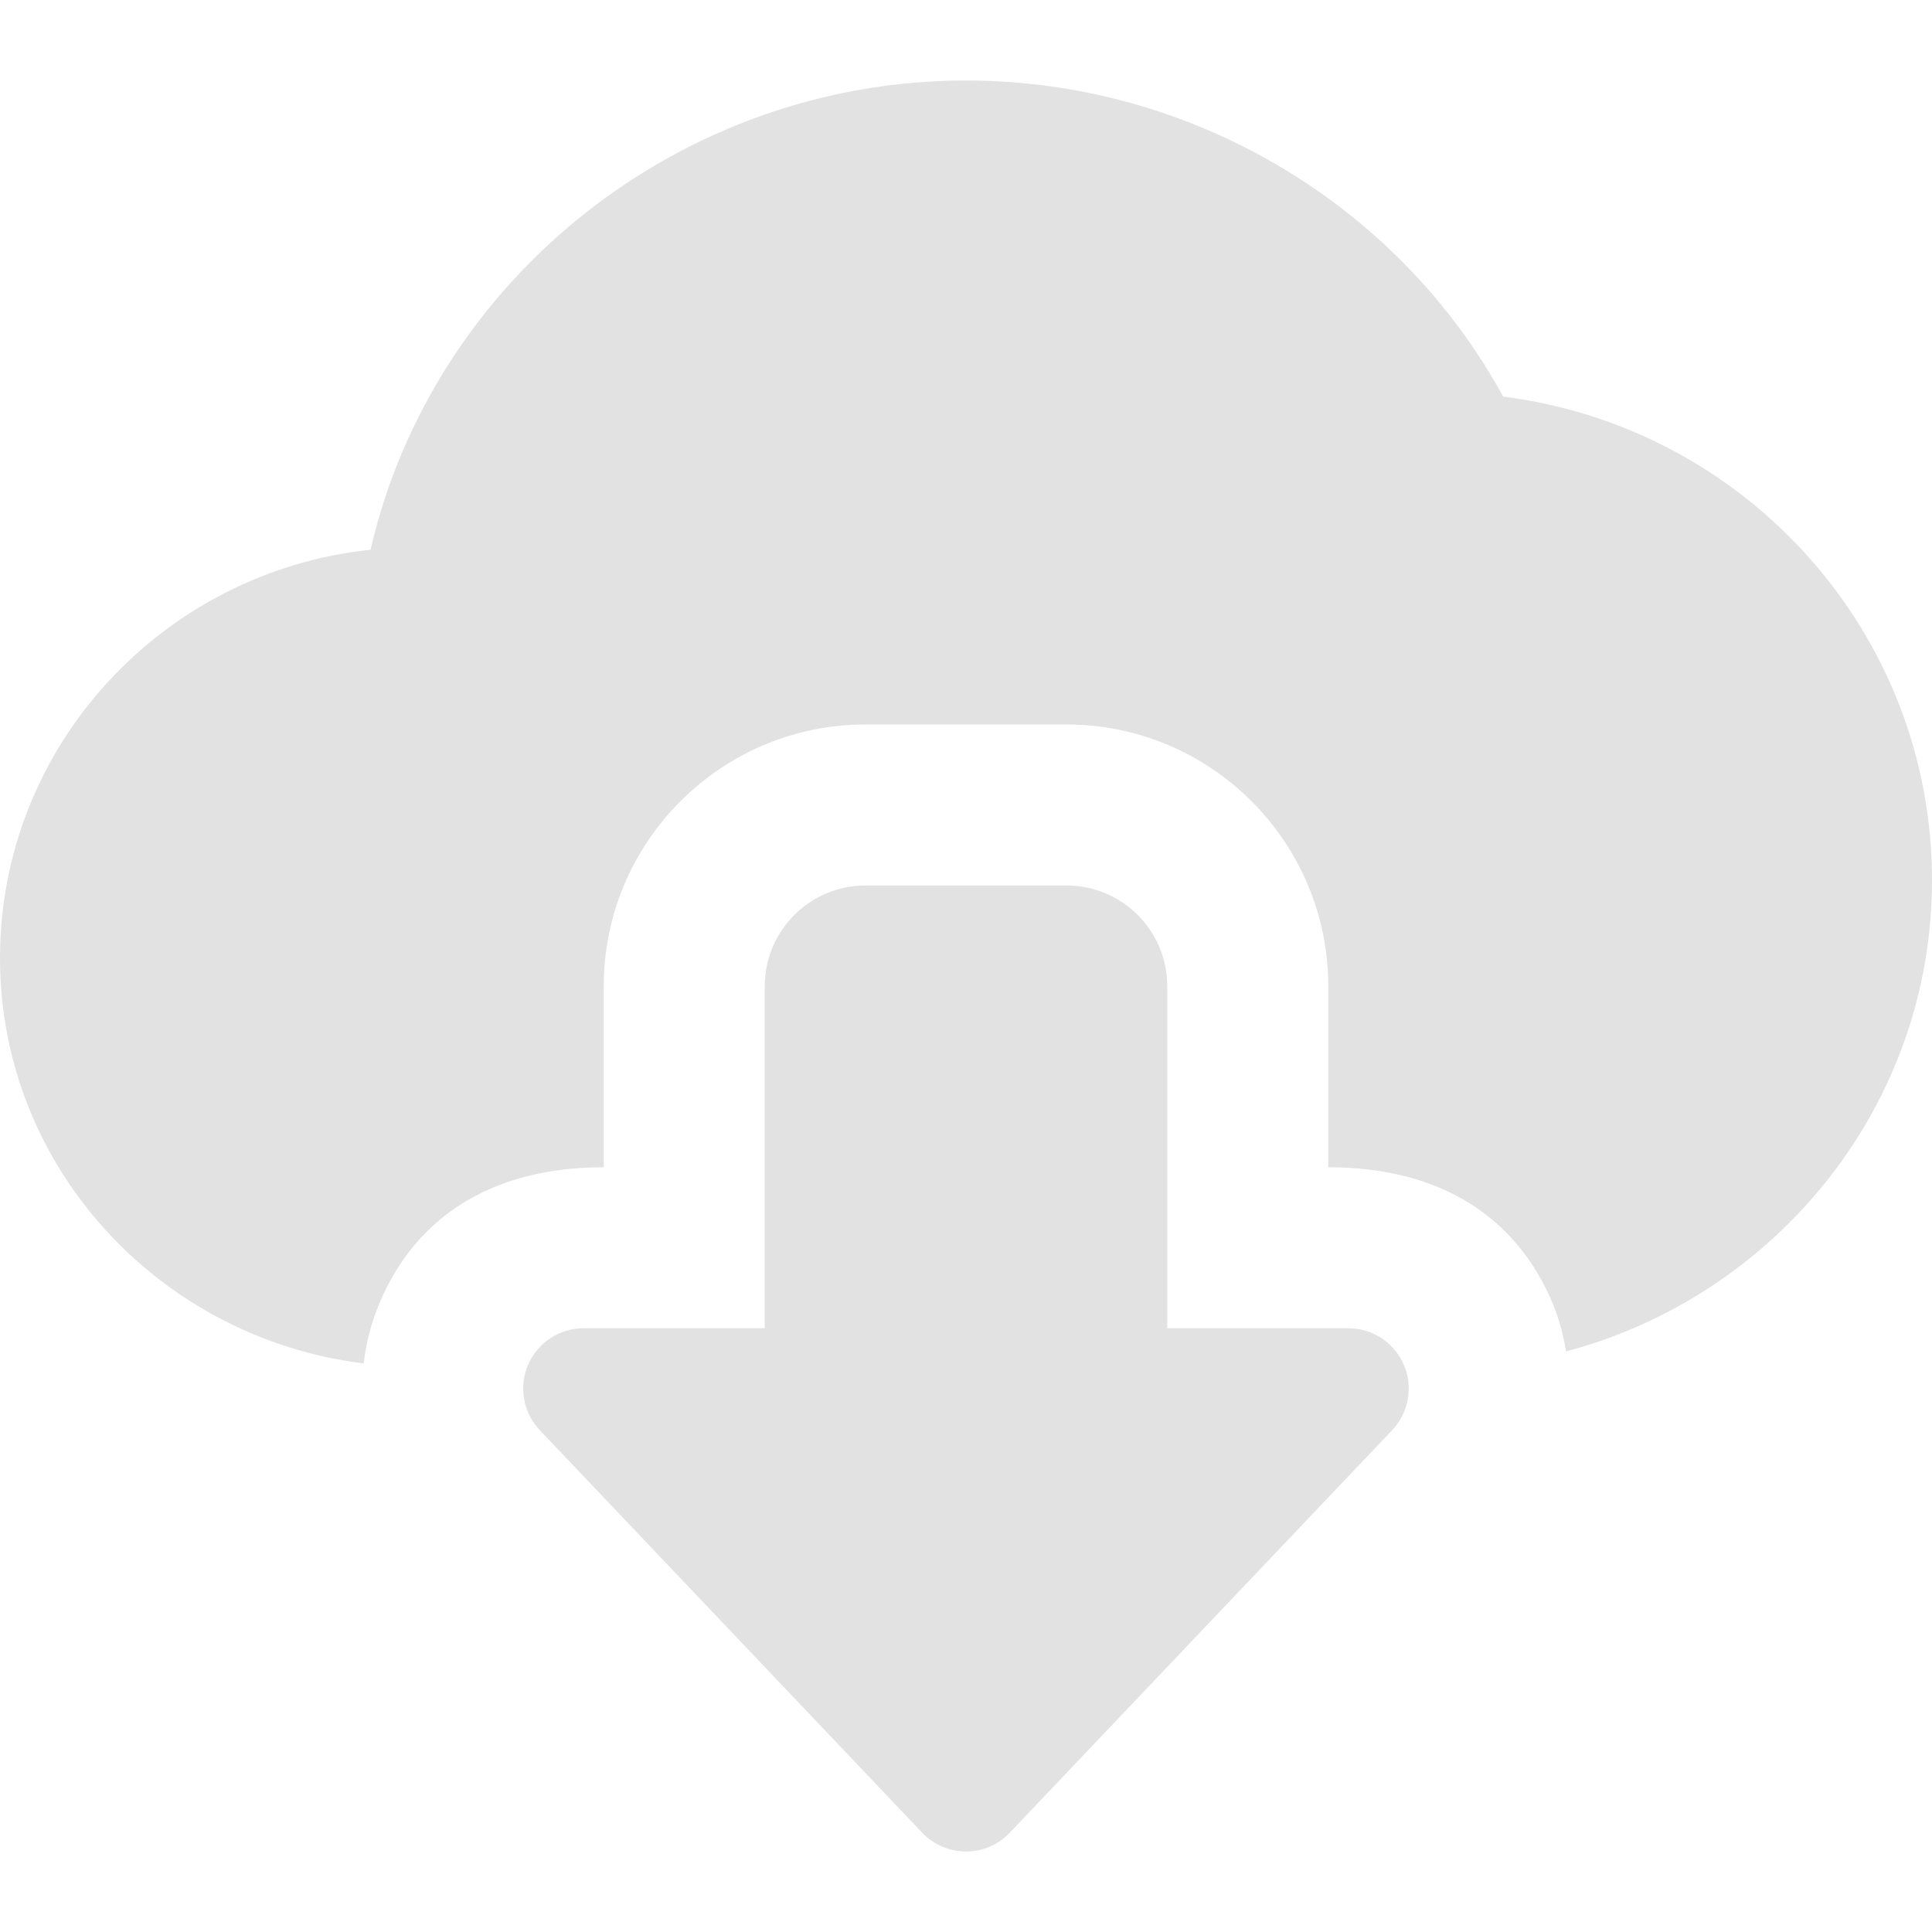
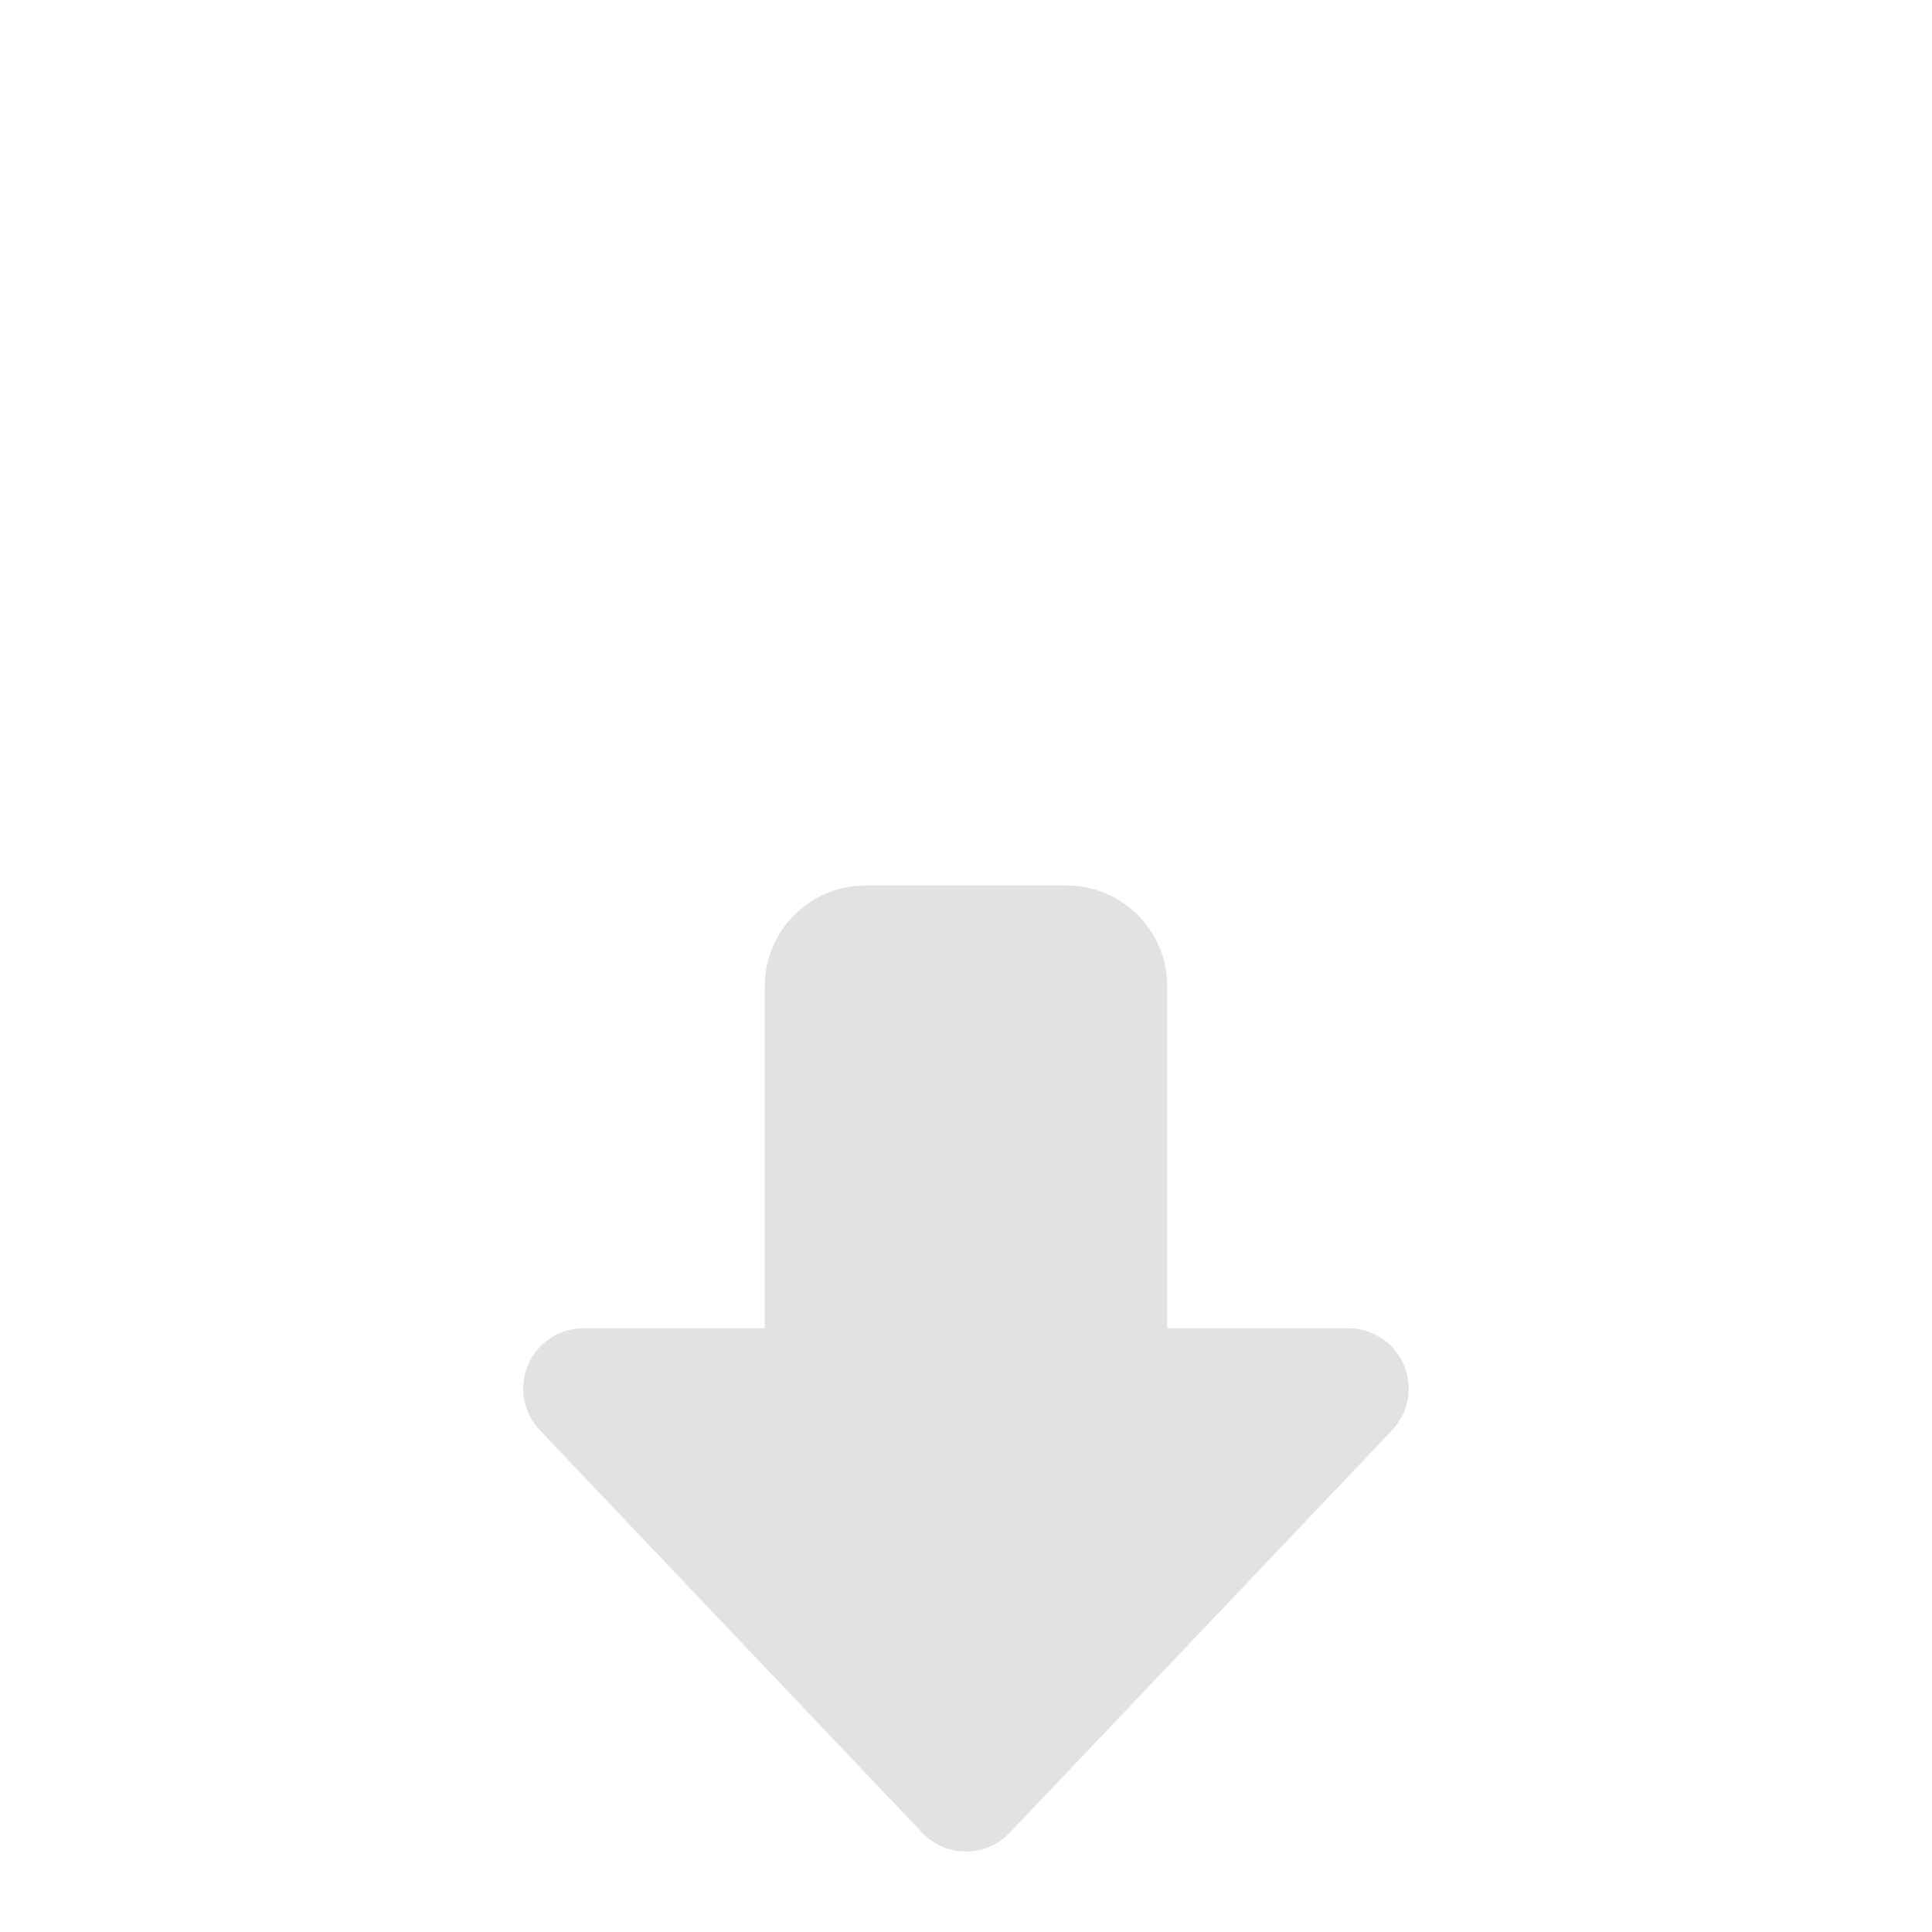
<svg xmlns="http://www.w3.org/2000/svg" version="1.1" id="bold" x="0px" y="0px" width="512px" height="512px" viewBox="0 0 512 512" enable-background="new 0 0 512 512" xml:space="preserve">
  <path fill="#E2E2E2" d="M256,490.667c-4.395,0-8.576-1.792-11.605-4.971L143.062,379.029c-4.395-4.629-5.632-11.456-3.115-17.344  c2.517-5.889,8.32-9.686,14.72-9.686h48v-90.666c0-14.699,11.968-26.667,26.667-26.667h53.333c14.699,0,26.667,11.968,26.667,26.667  V352h48c6.4,0,12.182,3.818,14.699,9.686c2.517,5.866,1.301,12.693-3.115,17.344L267.584,485.696  C264.576,488.875,260.395,490.667,256,490.667z" />
-   <path fill="#E2E2E2" d="M398.357,105.109C370.368,53.931,315.499,21.333,256,21.333c-75.626,0-141.227,52.586-157.803,124.352  C43.072,151.488,0,197.781,0,253.867c0,55.403,42.219,100.757,96.384,107.456c0.64-5.567,2.069-11.114,4.374-16.447  c9.152-21.334,28.352-35.541,59.243-35.541v-48c0-38.23,31.104-69.334,69.333-69.334h53.333c38.23,0,69.334,31.104,69.334,69.334v48  c30.678,0,50.026,13.994,59.242,35.541c1.856,4.309,3.009,8.768,3.776,13.27C470.784,343.317,512,293.014,512,233.237  C512,167.829,462.784,113.237,398.357,105.109L398.357,105.109z" />
</svg>